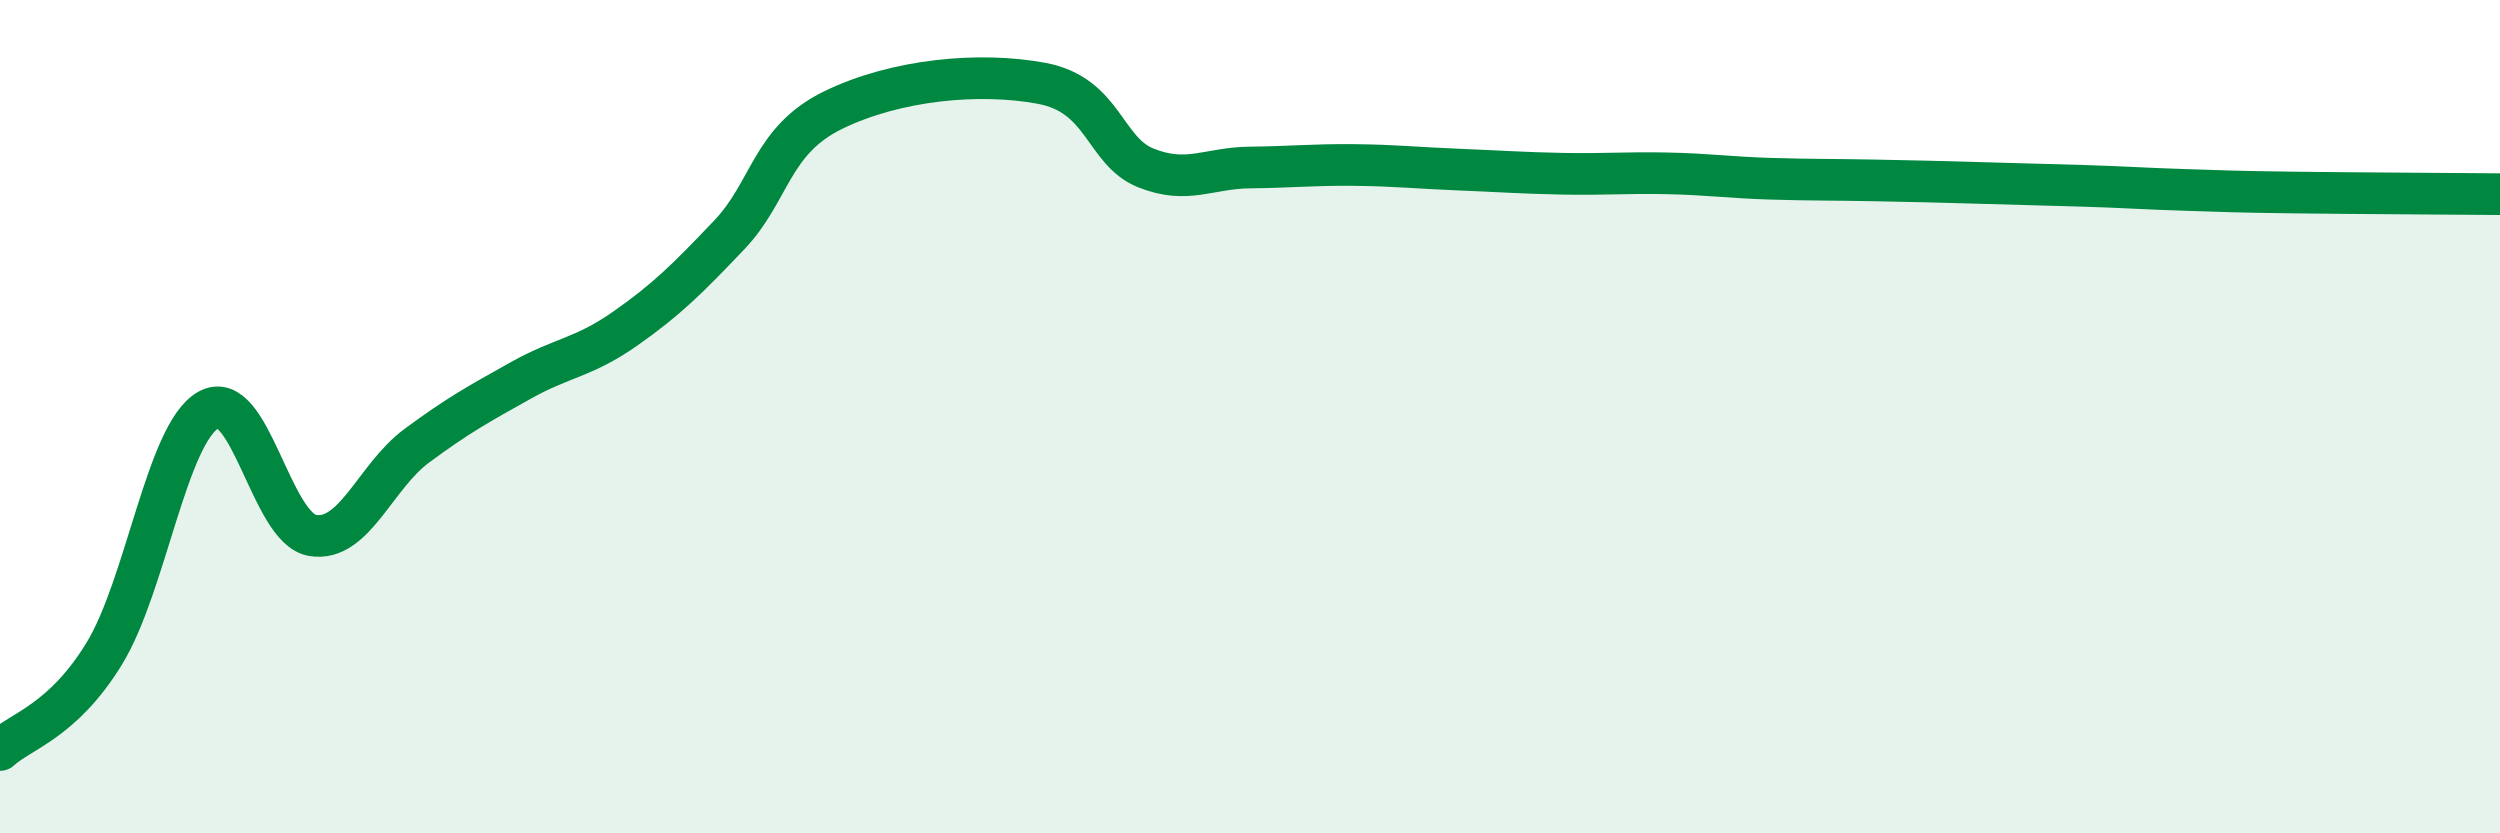
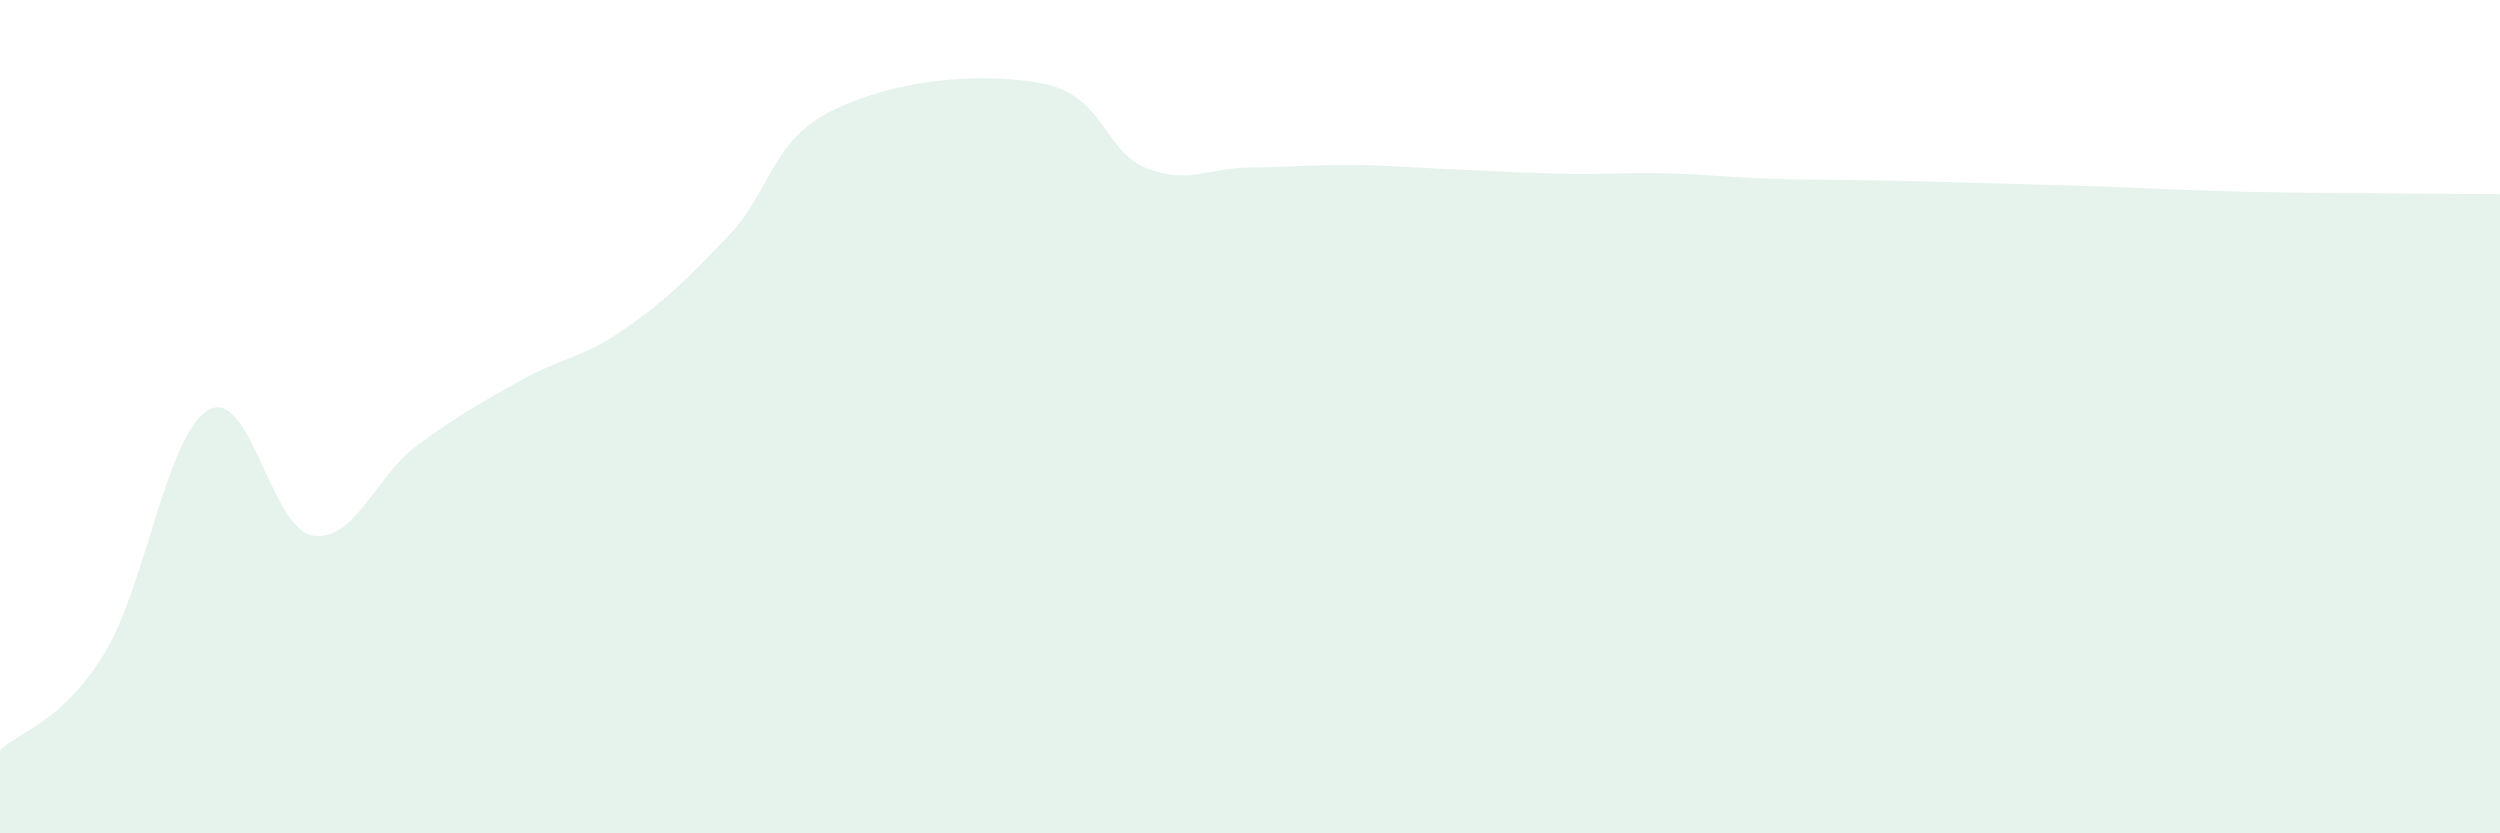
<svg xmlns="http://www.w3.org/2000/svg" width="60" height="20" viewBox="0 0 60 20">
  <path d="M 0,18 C 0.5,17.54 1.5,17.32 2.5,15.69 C 3.5,14.06 4,10.41 5,9.84 C 6,9.27 6.5,12.68 7.5,12.85 C 8.5,13.02 9,11.44 10,10.7 C 11,9.96 11.5,9.69 12.5,9.13 C 13.5,8.57 14,8.59 15,7.89 C 16,7.19 16.5,6.69 17.5,5.64 C 18.5,4.59 18.5,3.37 20,2.64 C 21.5,1.91 23.5,1.72 25,2 C 26.5,2.28 26.5,3.63 27.5,4.03 C 28.5,4.43 29,4.03 30,4.02 C 31,4.01 31.5,3.95 32.5,3.96 C 33.5,3.97 34,4.03 35,4.07 C 36,4.11 36.5,4.15 37.5,4.17 C 38.5,4.19 39,4.14 40,4.16 C 41,4.18 41.5,4.26 42.5,4.29 C 43.5,4.32 44,4.31 45,4.33 C 46,4.35 46.5,4.36 47.5,4.39 C 48.5,4.42 49,4.43 50,4.46 C 51,4.49 51.5,4.53 52.5,4.56 C 53.5,4.59 53.5,4.6 55,4.62 C 56.5,4.64 59,4.65 60,4.66L60 20L0 20Z" fill="#008740" opacity="0.1" stroke-linecap="round" stroke-linejoin="round" />
-   <path d="M 0,18 C 0.5,17.54 1.5,17.32 2.5,15.69 C 3.5,14.06 4,10.41 5,9.84 C 6,9.27 6.5,12.68 7.5,12.85 C 8.5,13.02 9,11.44 10,10.7 C 11,9.96 11.5,9.69 12.5,9.13 C 13.5,8.57 14,8.59 15,7.89 C 16,7.19 16.5,6.69 17.5,5.64 C 18.5,4.59 18.5,3.37 20,2.64 C 21.5,1.91 23.5,1.72 25,2 C 26.5,2.28 26.5,3.63 27.5,4.03 C 28.5,4.43 29,4.03 30,4.02 C 31,4.01 31.5,3.95 32.5,3.96 C 33.5,3.97 34,4.03 35,4.07 C 36,4.11 36.5,4.15 37.5,4.17 C 38.5,4.19 39,4.14 40,4.16 C 41,4.18 41.5,4.26 42.5,4.29 C 43.5,4.32 44,4.31 45,4.33 C 46,4.35 46.5,4.36 47.5,4.39 C 48.5,4.42 49,4.43 50,4.46 C 51,4.49 51.5,4.53 52.5,4.56 C 53.5,4.59 53.5,4.6 55,4.62 C 56.5,4.64 59,4.65 60,4.66" stroke="#008740" stroke-width="1" fill="none" stroke-linecap="round" stroke-linejoin="round" />
</svg>